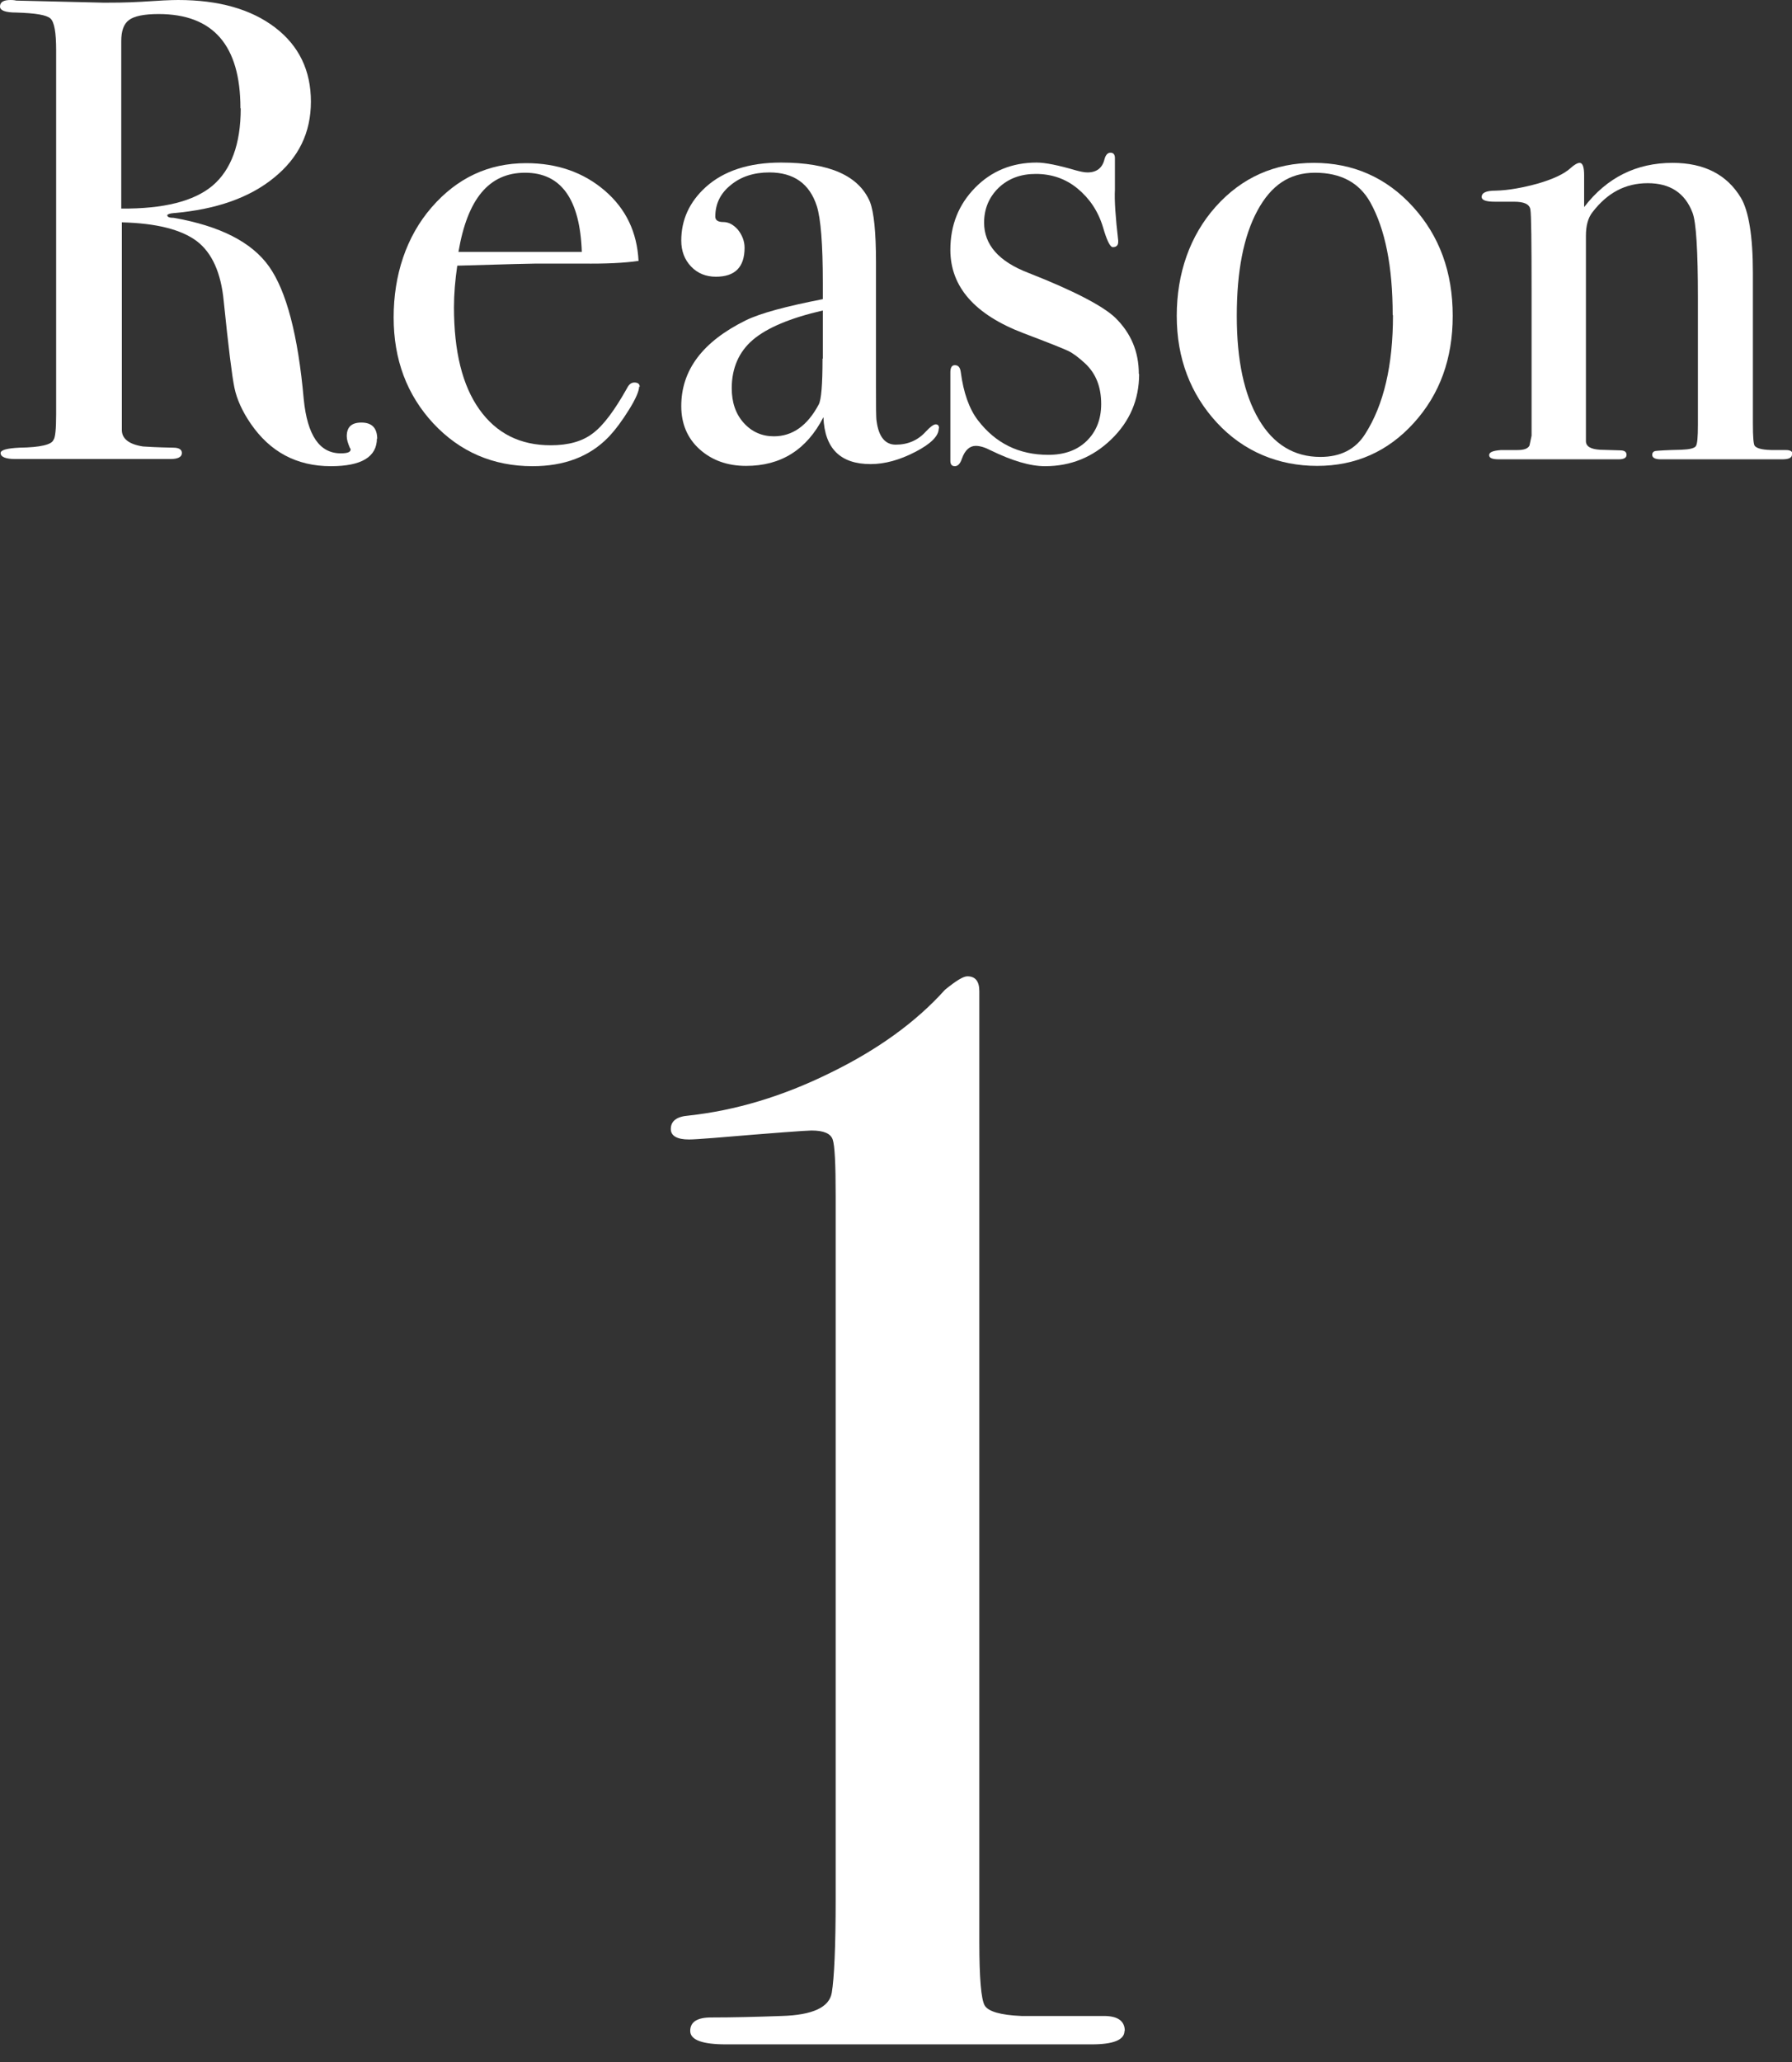
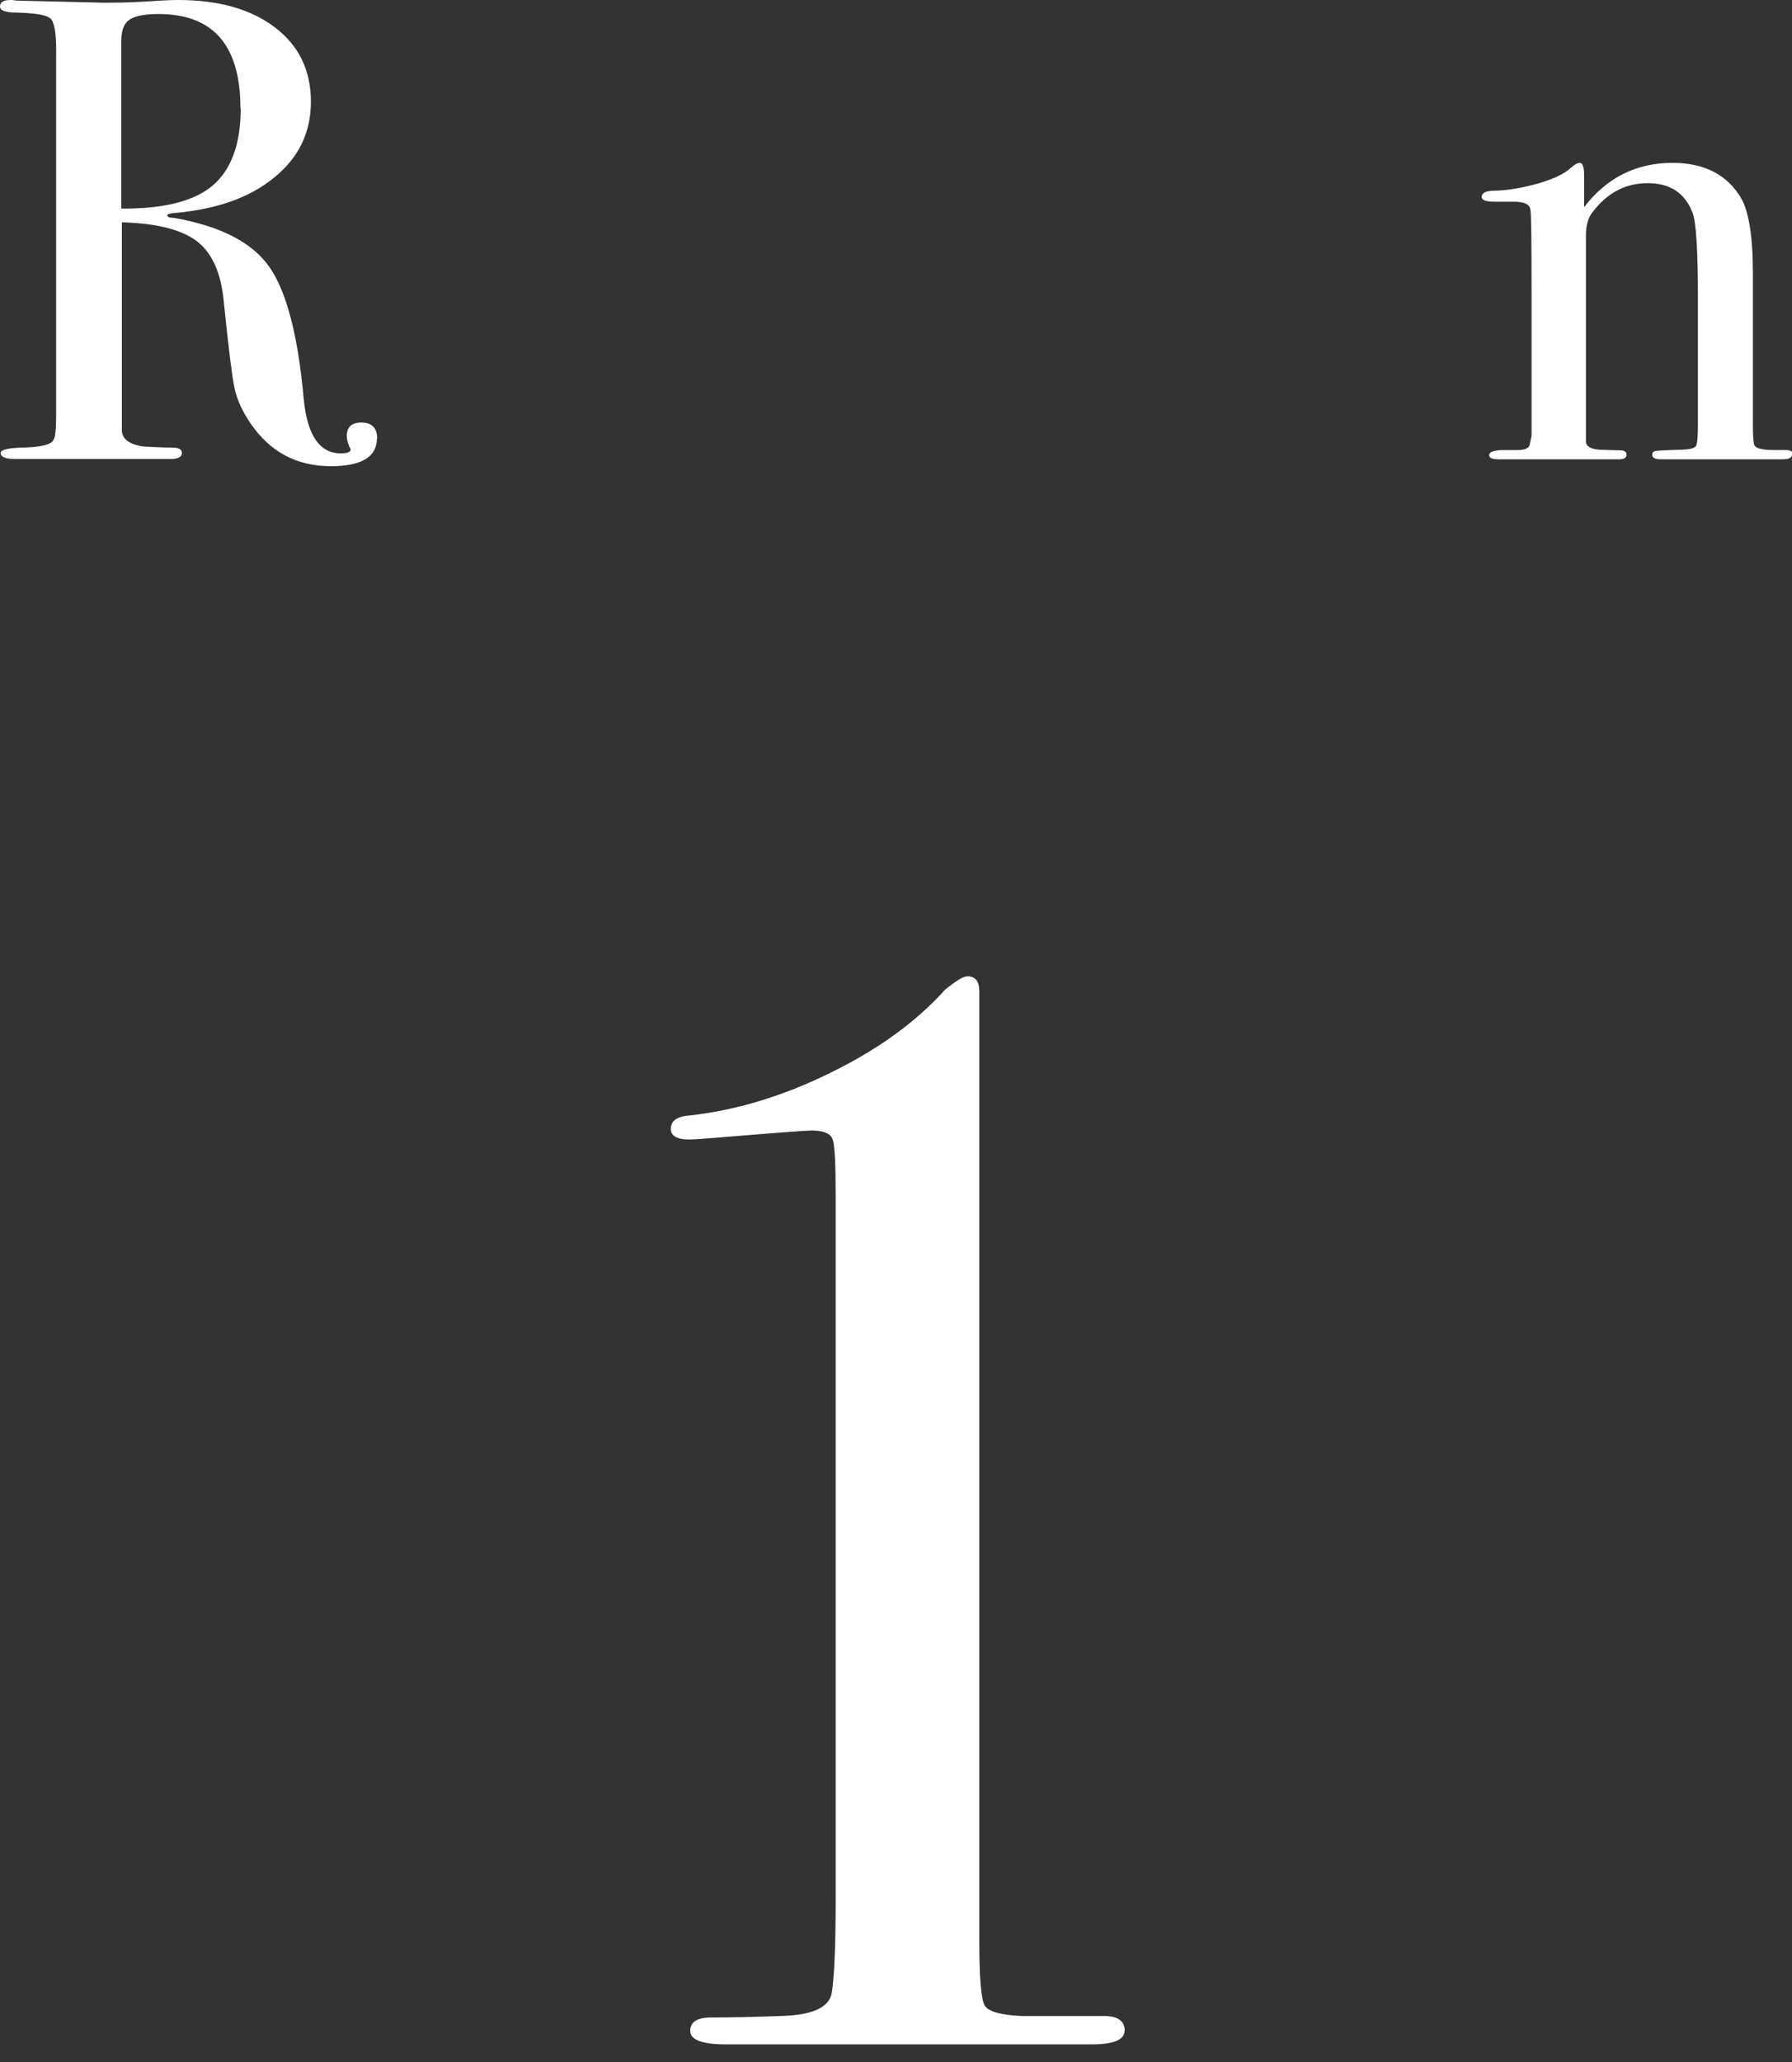
<svg xmlns="http://www.w3.org/2000/svg" id="_レイヤー_2" viewBox="0 0 60 69">
  <rect x="0" y="0" width="60" height="69" fill="#333333" stroke="none" />
  <defs>
    <style>.cls-1{fill:none;}.cls-2{fill:#fff;}</style>
  </defs>
  <g id="_レイヤー_2-2">
    <path class="cls-2" d="M12.62,14.67c0,.62-.52.93-1.54.93-1.15,0-2.04-.48-2.69-1.43-.28-.41-.46-.81-.54-1.19-.08-.38-.2-1.35-.36-2.91-.09-.94-.39-1.61-.9-2-.52-.39-1.35-.6-2.51-.63v6.95c0,.29.24.48.71.55.13.01.47.03,1.01.04.19,0,.29.06.29.18,0,.13-.13.2-.38.2H.51c-.32,0-.49-.07-.49-.2,0-.1.21-.16.64-.18.69-.01,1.07-.1,1.13-.26.06-.07.09-.36.09-.86V1.68c0-.59-.06-.94-.19-1.06-.13-.12-.5-.18-1.14-.2-.37,0-.55-.07-.55-.2,0-.15.12-.22.35-.22.04,0,.11,0,.2.02l2.93.07c.29,0,.71,0,1.24-.03.59-.04,1-.06,1.24-.06,1.37,0,2.45.31,3.25.92.8.61,1.2,1.44,1.2,2.48s-.41,1.88-1.24,2.55c-.82.67-1.94,1.06-3.35,1.18-.13.01-.21.04-.22.07,0,.06.07.09.22.09,1.54.27,2.61.81,3.19,1.63.58.82.97,2.3,1.16,4.44.12,1.21.53,1.81,1.24,1.81.22,0,.33-.04.33-.13,0-.01,0-.03-.02-.04-.07-.16-.11-.29-.11-.4,0-.31.16-.46.49-.46.35,0,.53.18.53.55ZM8.05,3.62c0-2.1-.91-3.15-2.74-3.15-.49,0-.82.07-.99.2-.18.13-.26.37-.26.71v5.6c1.41.01,2.43-.24,3.06-.77.62-.53.94-1.39.94-2.58Z" />
-     <path class="cls-2" d="M21.4,12.93c0,.15-.11.41-.34.78s-.46.68-.69.92c-.63.65-1.48.97-2.54.97-1.32,0-2.43-.48-3.32-1.43-.89-.96-1.33-2.14-1.33-3.55s.42-2.7,1.27-3.68,1.9-1.48,3.17-1.48c1.04,0,1.92.31,2.63.92.71.61,1.08,1.39,1.13,2.35-.47.07-1.1.1-1.88.09h-1.54c-.1,0-.99.02-2.65.07-.07.48-.11.95-.11,1.39,0,1.48.28,2.62.85,3.42.57.8,1.36,1.2,2.39,1.2.59,0,1.06-.13,1.41-.4.35-.26.73-.77,1.15-1.52.06-.12.14-.18.24-.18.12,0,.18.05.18.15ZM19.48,8.43c-.06-1.76-.69-2.65-1.9-2.65s-1.93.88-2.23,2.65h4.13Z" />
-     <path class="cls-2" d="M31.43,14.34c0,.25-.26.51-.78.78s-1.02.41-1.5.41c-1.01,0-1.54-.52-1.58-1.57-.56,1.09-1.42,1.63-2.59,1.63-.63,0-1.15-.19-1.56-.56s-.61-.86-.61-1.44c0-1.21.72-2.16,2.16-2.87.49-.24,1.35-.47,2.58-.71v-.55c0-1.29-.07-2.15-.2-2.56-.24-.75-.77-1.13-1.59-1.13-.52,0-.95.14-1.29.42-.35.28-.52.63-.52,1.06,0,.12.09.18.27.18s.34.09.49.26c.14.18.22.38.22.6,0,.65-.32.97-.96.97-.33,0-.61-.11-.83-.34-.22-.23-.33-.52-.33-.87,0-.69.27-1.29.82-1.79.6-.54,1.44-.82,2.52-.82,1.62,0,2.61.44,2.98,1.32.13.34.2,1.01.2,2.01v4.13c0,.68,0,1.07.02,1.19.07.53.29.79.64.79.41,0,.75-.15,1.01-.44.15-.16.26-.24.33-.24s.11.04.11.13ZM27.55,12v-1.61c-1.09.25-1.87.58-2.34.98-.47.4-.71.95-.71,1.62,0,.47.13.86.4,1.16s.61.45,1.01.45c.62,0,1.12-.35,1.5-1.06.09-.16.13-.68.13-1.54Z" />
-     <path class="cls-2" d="M38.14,12.52c0,.85-.31,1.58-.93,2.18-.62.6-1.36.9-2.22.9-.5,0-1.1-.18-1.82-.53-.19-.1-.36-.15-.5-.15-.2,0-.36.14-.46.42-.06.18-.14.26-.24.26s-.15-.06-.15-.18v-2.96c0-.16.05-.24.15-.24.12,0,.18.08.2.24.09.68.28,1.22.57,1.6.59.77,1.37,1.16,2.36,1.16.53,0,.96-.15,1.28-.46.32-.31.49-.72.49-1.24,0-.58-.18-1.03-.55-1.37-.21-.19-.39-.33-.56-.41-.17-.08-.67-.28-1.49-.59-1.63-.62-2.45-1.55-2.45-2.79,0-.83.28-1.52.83-2.08s1.24-.84,2.06-.84c.29,0,.73.09,1.31.26.15.04.28.07.39.07.31,0,.5-.15.57-.44.04-.15.11-.22.2-.22.1,0,.15.06.15.18v1.06c-.02.35.02.92.11,1.7v.04c0,.12-.06.18-.18.18-.09,0-.2-.22-.33-.67-.16-.53-.45-.96-.85-1.29-.4-.33-.87-.49-1.4-.49-.5,0-.91.15-1.24.46-.32.31-.49.7-.49,1.17,0,.74.49,1.3,1.48,1.68,1.53.6,2.5,1.11,2.91,1.5.53.52.79,1.14.79,1.88Z" />
-     <path class="cls-2" d="M48.64,10.57c0,1.43-.43,2.62-1.3,3.58-.87.96-1.95,1.44-3.24,1.44s-2.46-.48-3.35-1.44-1.35-2.16-1.35-3.58.44-2.69,1.31-3.66c.87-.97,1.97-1.46,3.28-1.46s2.43.49,3.32,1.47c.89.98,1.33,2.19,1.33,3.65ZM46.63,10.54c0-1.62-.25-2.87-.75-3.77-.37-.66-.99-.99-1.85-.99s-1.47.42-1.93,1.27c-.46.85-.69,2.02-.69,3.52s.25,2.64.74,3.47c.49.83,1.18,1.25,2.06,1.25.68,0,1.18-.26,1.5-.77.62-.97.93-2.29.93-3.97Z" />
    <path class="cls-2" d="M60,15.21c0,.11-.11.16-.33.16h-4.06c-.19,0-.29-.05-.29-.15,0-.07.04-.12.12-.13s.36-.03.85-.04c.28-.01.44-.05.49-.12s.07-.3.07-.72v-4.23c0-1.6-.06-2.55-.18-2.86-.25-.66-.75-.99-1.5-.99s-1.35.32-1.85.97c-.15.19-.22.45-.22.79v6.87c0,.18.16.27.47.29l.67.02c.15,0,.22.05.22.15s-.09.15-.26.15h-4.01c-.22,0-.33-.04-.33-.14s.13-.15.4-.17h.55c.22,0,.35-.05.4-.15l.07-.33v-4.8c0-1.67-.01-2.6-.04-2.77-.03-.18-.21-.26-.55-.26h-.64c-.29,0-.44-.05-.44-.16,0-.14.15-.21.46-.21.44-.01.92-.1,1.43-.24.51-.15.87-.32,1.08-.51.13-.12.24-.18.31-.18.1,0,.15.14.15.42v1.06c.76-.99,1.75-1.48,2.96-1.48,1.06,0,1.82.39,2.29,1.17.26.44.4,1.28.4,2.51v5.03c0,.47.02.73.07.77.09.09.3.13.64.13h.4c.15,0,.22.05.22.14Z" />
    <path class="cls-2" d="M37.65,67.96c0,.3-.37.45-1.1.45h-12.24c-.8,0-1.2-.15-1.2-.45s.23-.45.7-.45c.73,0,1.52-.02,2.36-.05,1.04-.03,1.6-.29,1.68-.78.08-.48.13-1.53.13-3.13v-23.52c0-1.07-.03-1.7-.1-1.9-.07-.2-.3-.3-.71-.3-.17,0-1.27.08-3.29.25-.4.03-.67.05-.81.05-.4,0-.61-.12-.61-.35,0-.27.2-.42.6-.45,1.56-.17,3.14-.64,4.74-1.43,1.6-.78,2.88-1.71,3.84-2.78.37-.3.61-.45.75-.45.27,0,.4.17.4.5v31.83c0,1.2.06,1.9.18,2.11.12.2.53.32,1.23.35h2.76c.47,0,.7.17.7.5Z" />
    <rect class="cls-1" width="60" height="69" />
  </g>
</svg>